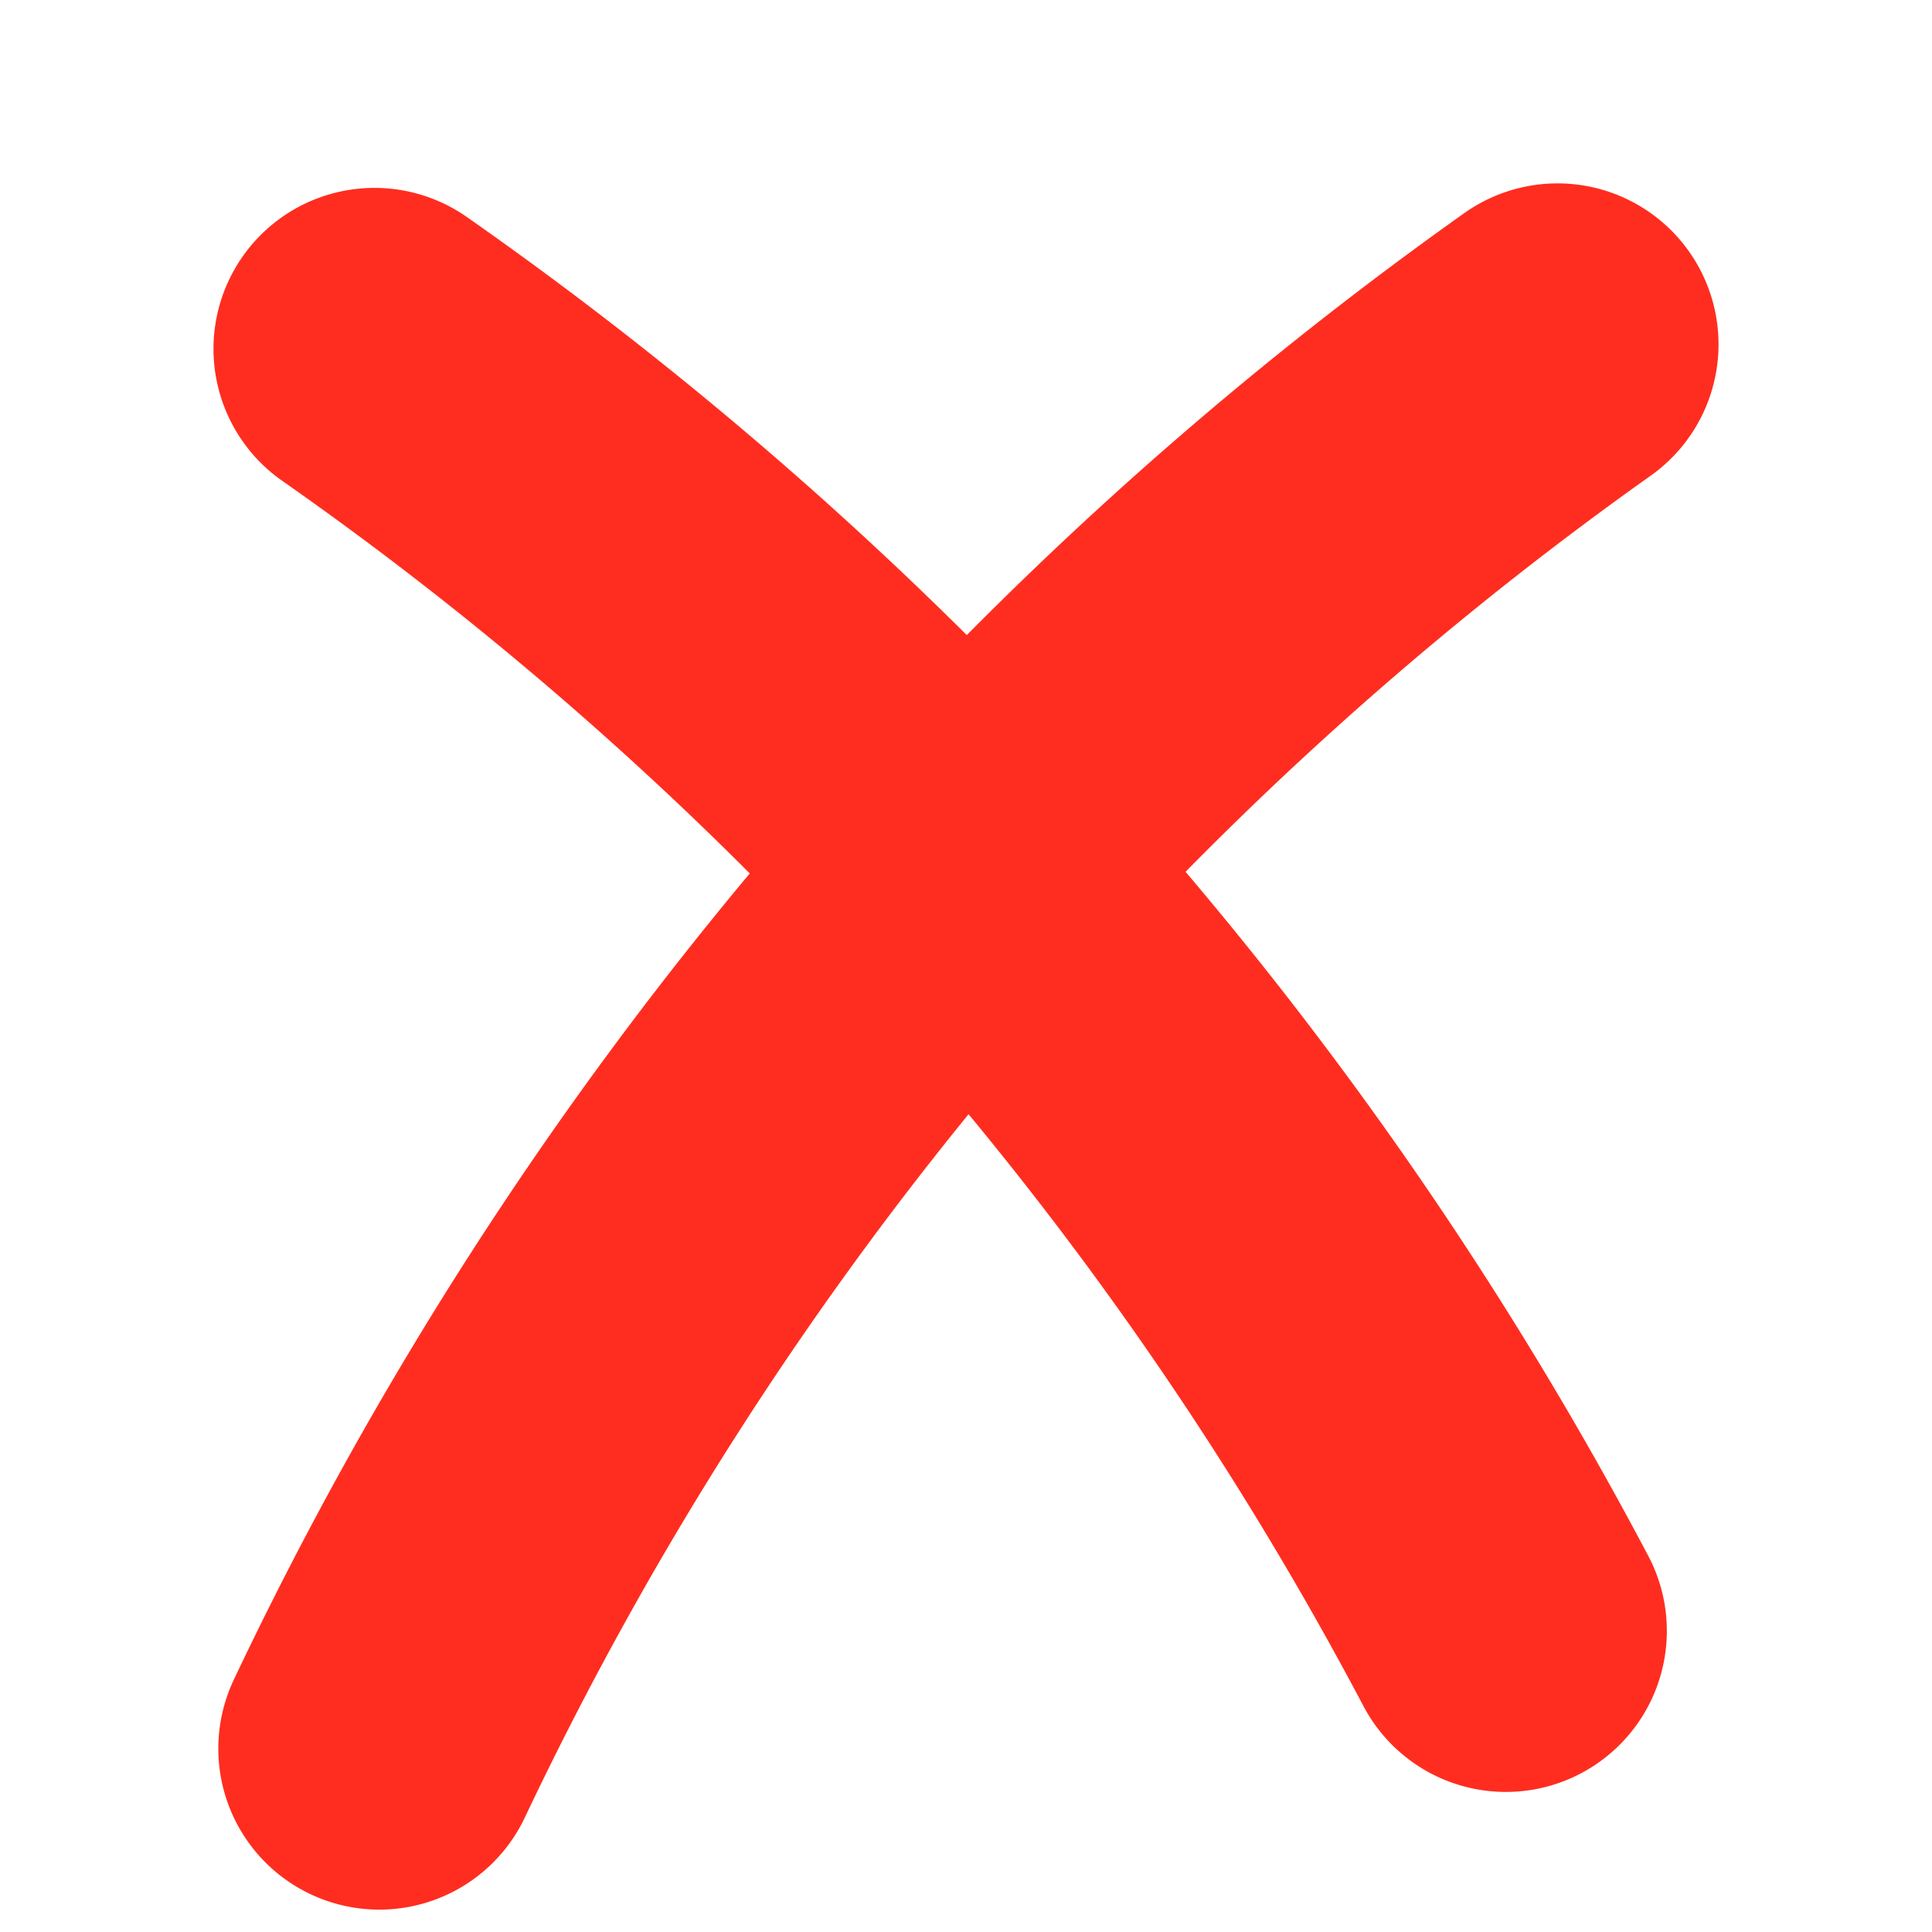
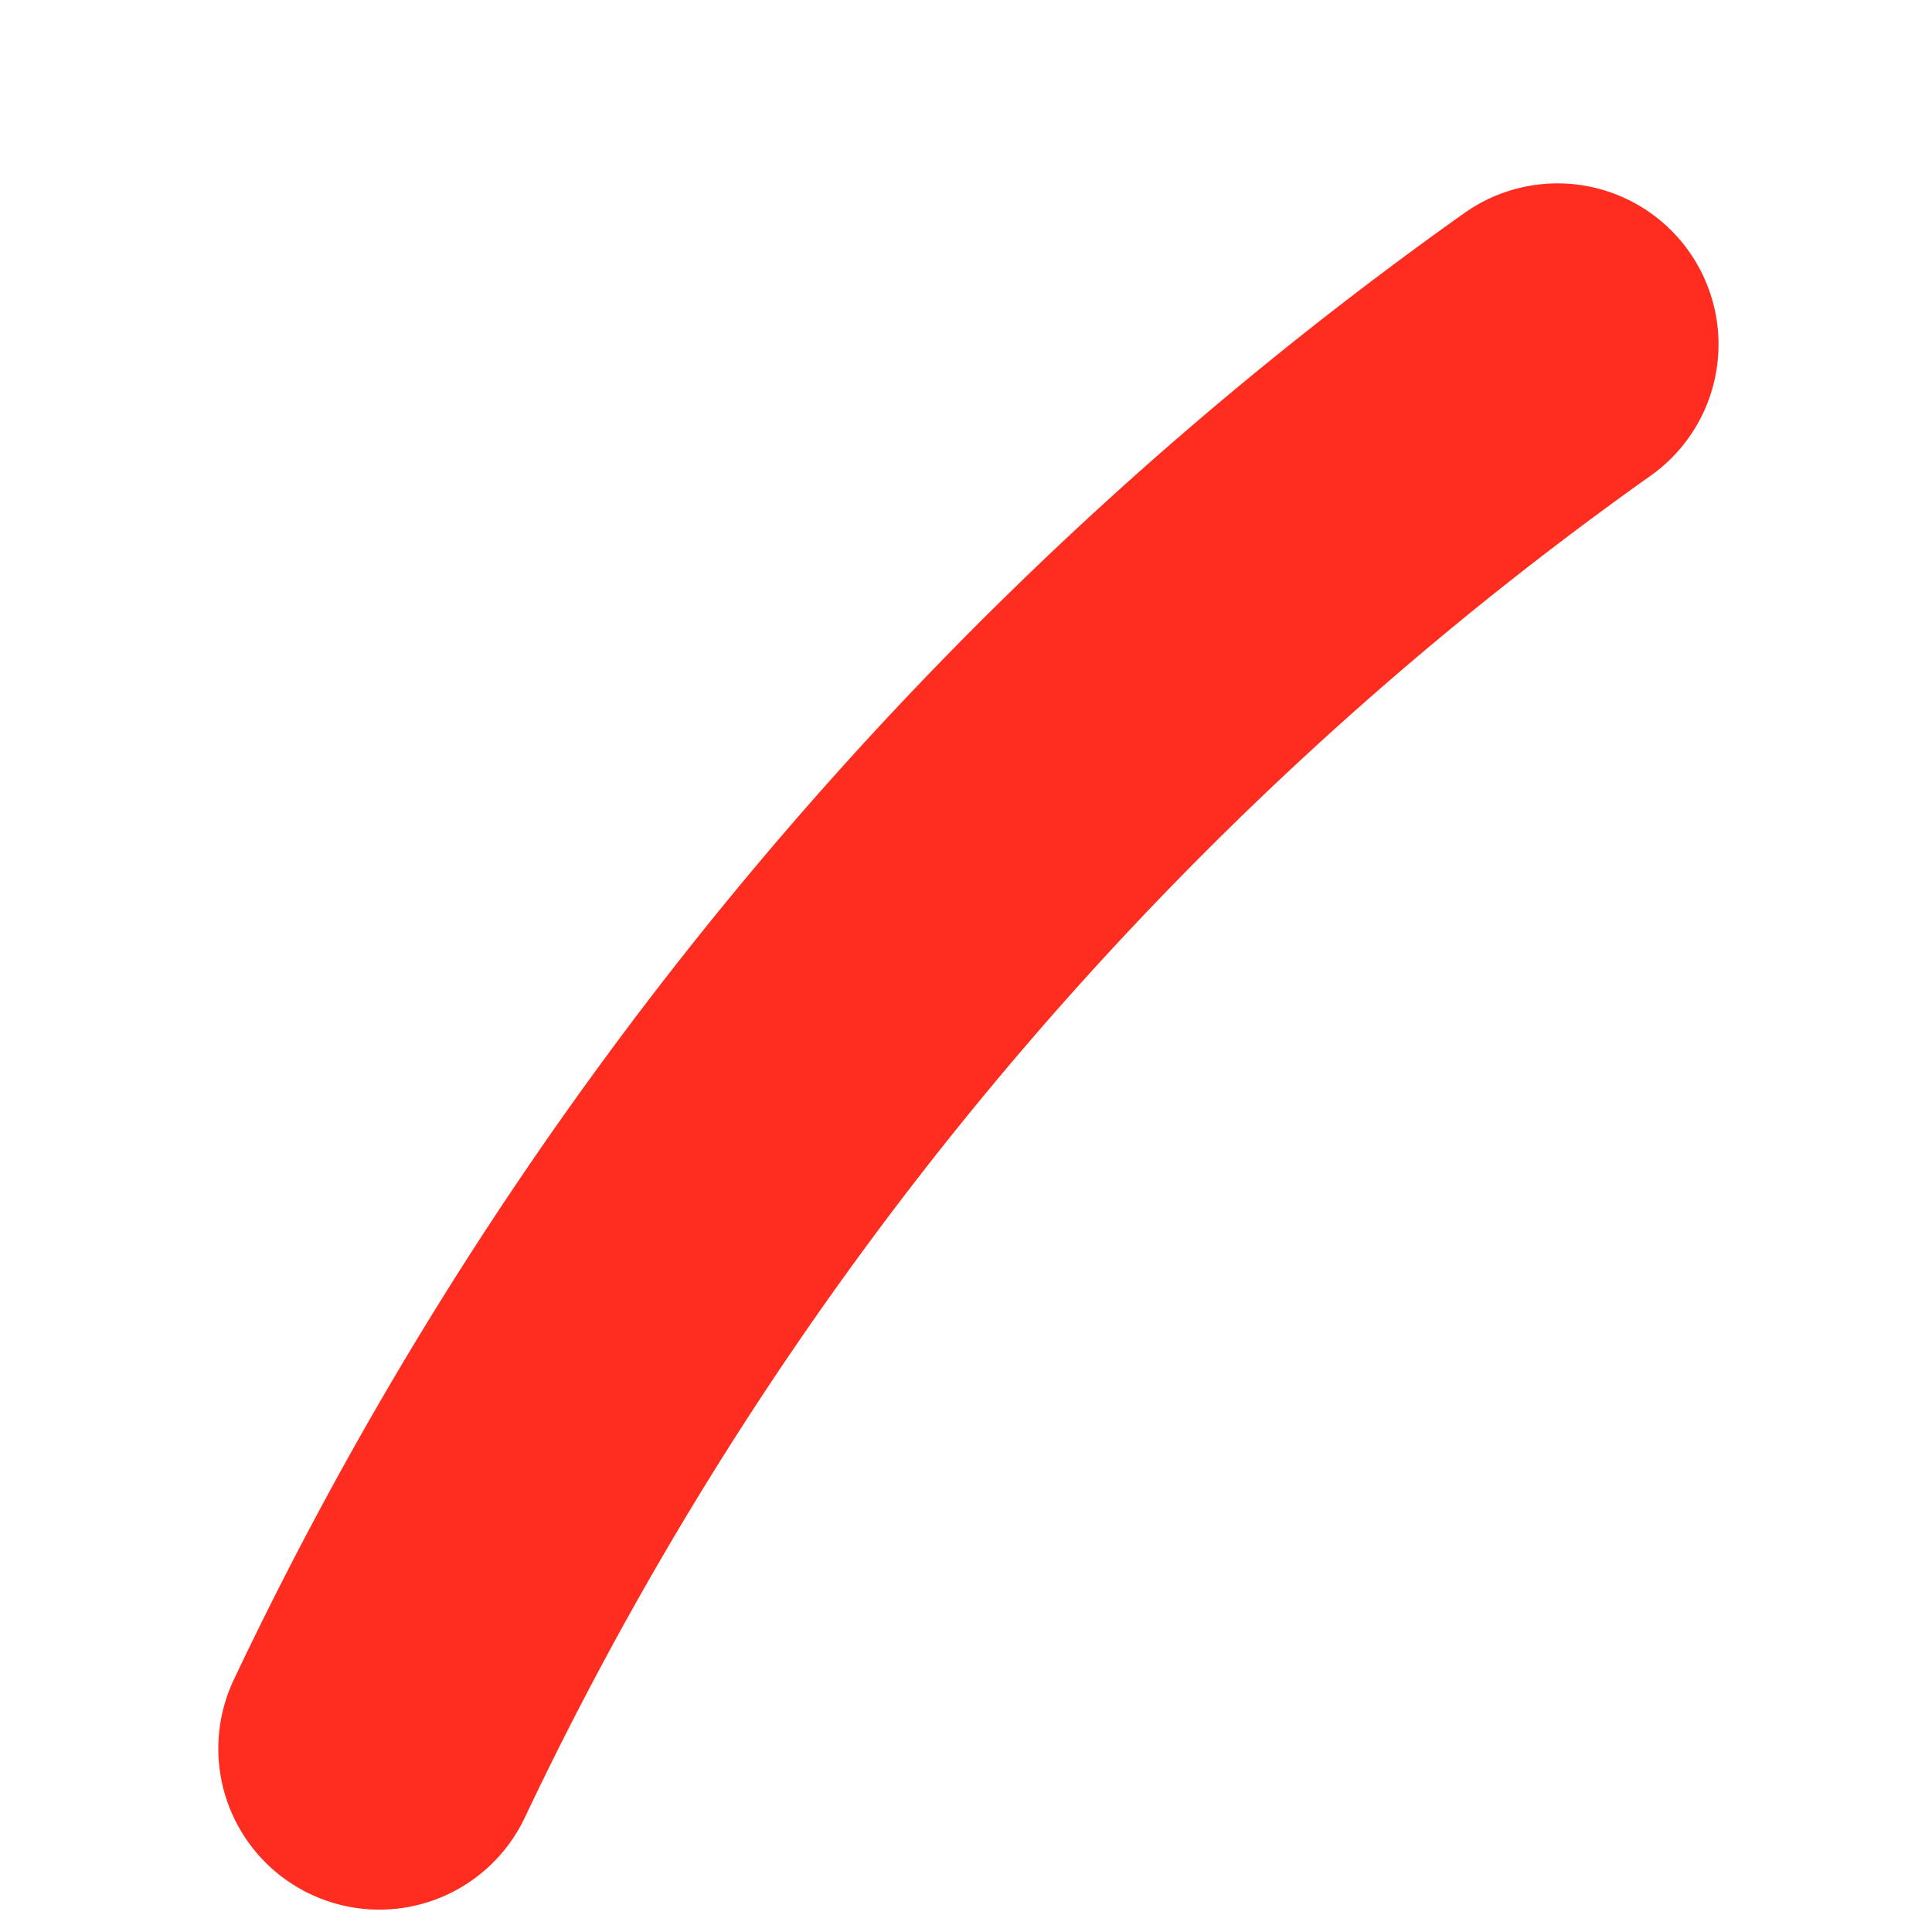
<svg xmlns="http://www.w3.org/2000/svg" width="12" height="12" viewBox="0 0 12 12">
  <path d="M9.674,2.139a22.521,22.521,0,0,0-7.318,8.722" fill="none" stroke="#ff2d1f" stroke-linecap="round" stroke-linejoin="round" stroke-width="2" />
-   <path d="M9.353,10.13A22.6,22.6,0,0,0,2.326,2.167" fill="none" stroke="#ff2d1f" stroke-linecap="round" stroke-linejoin="round" stroke-width="2" />
</svg>